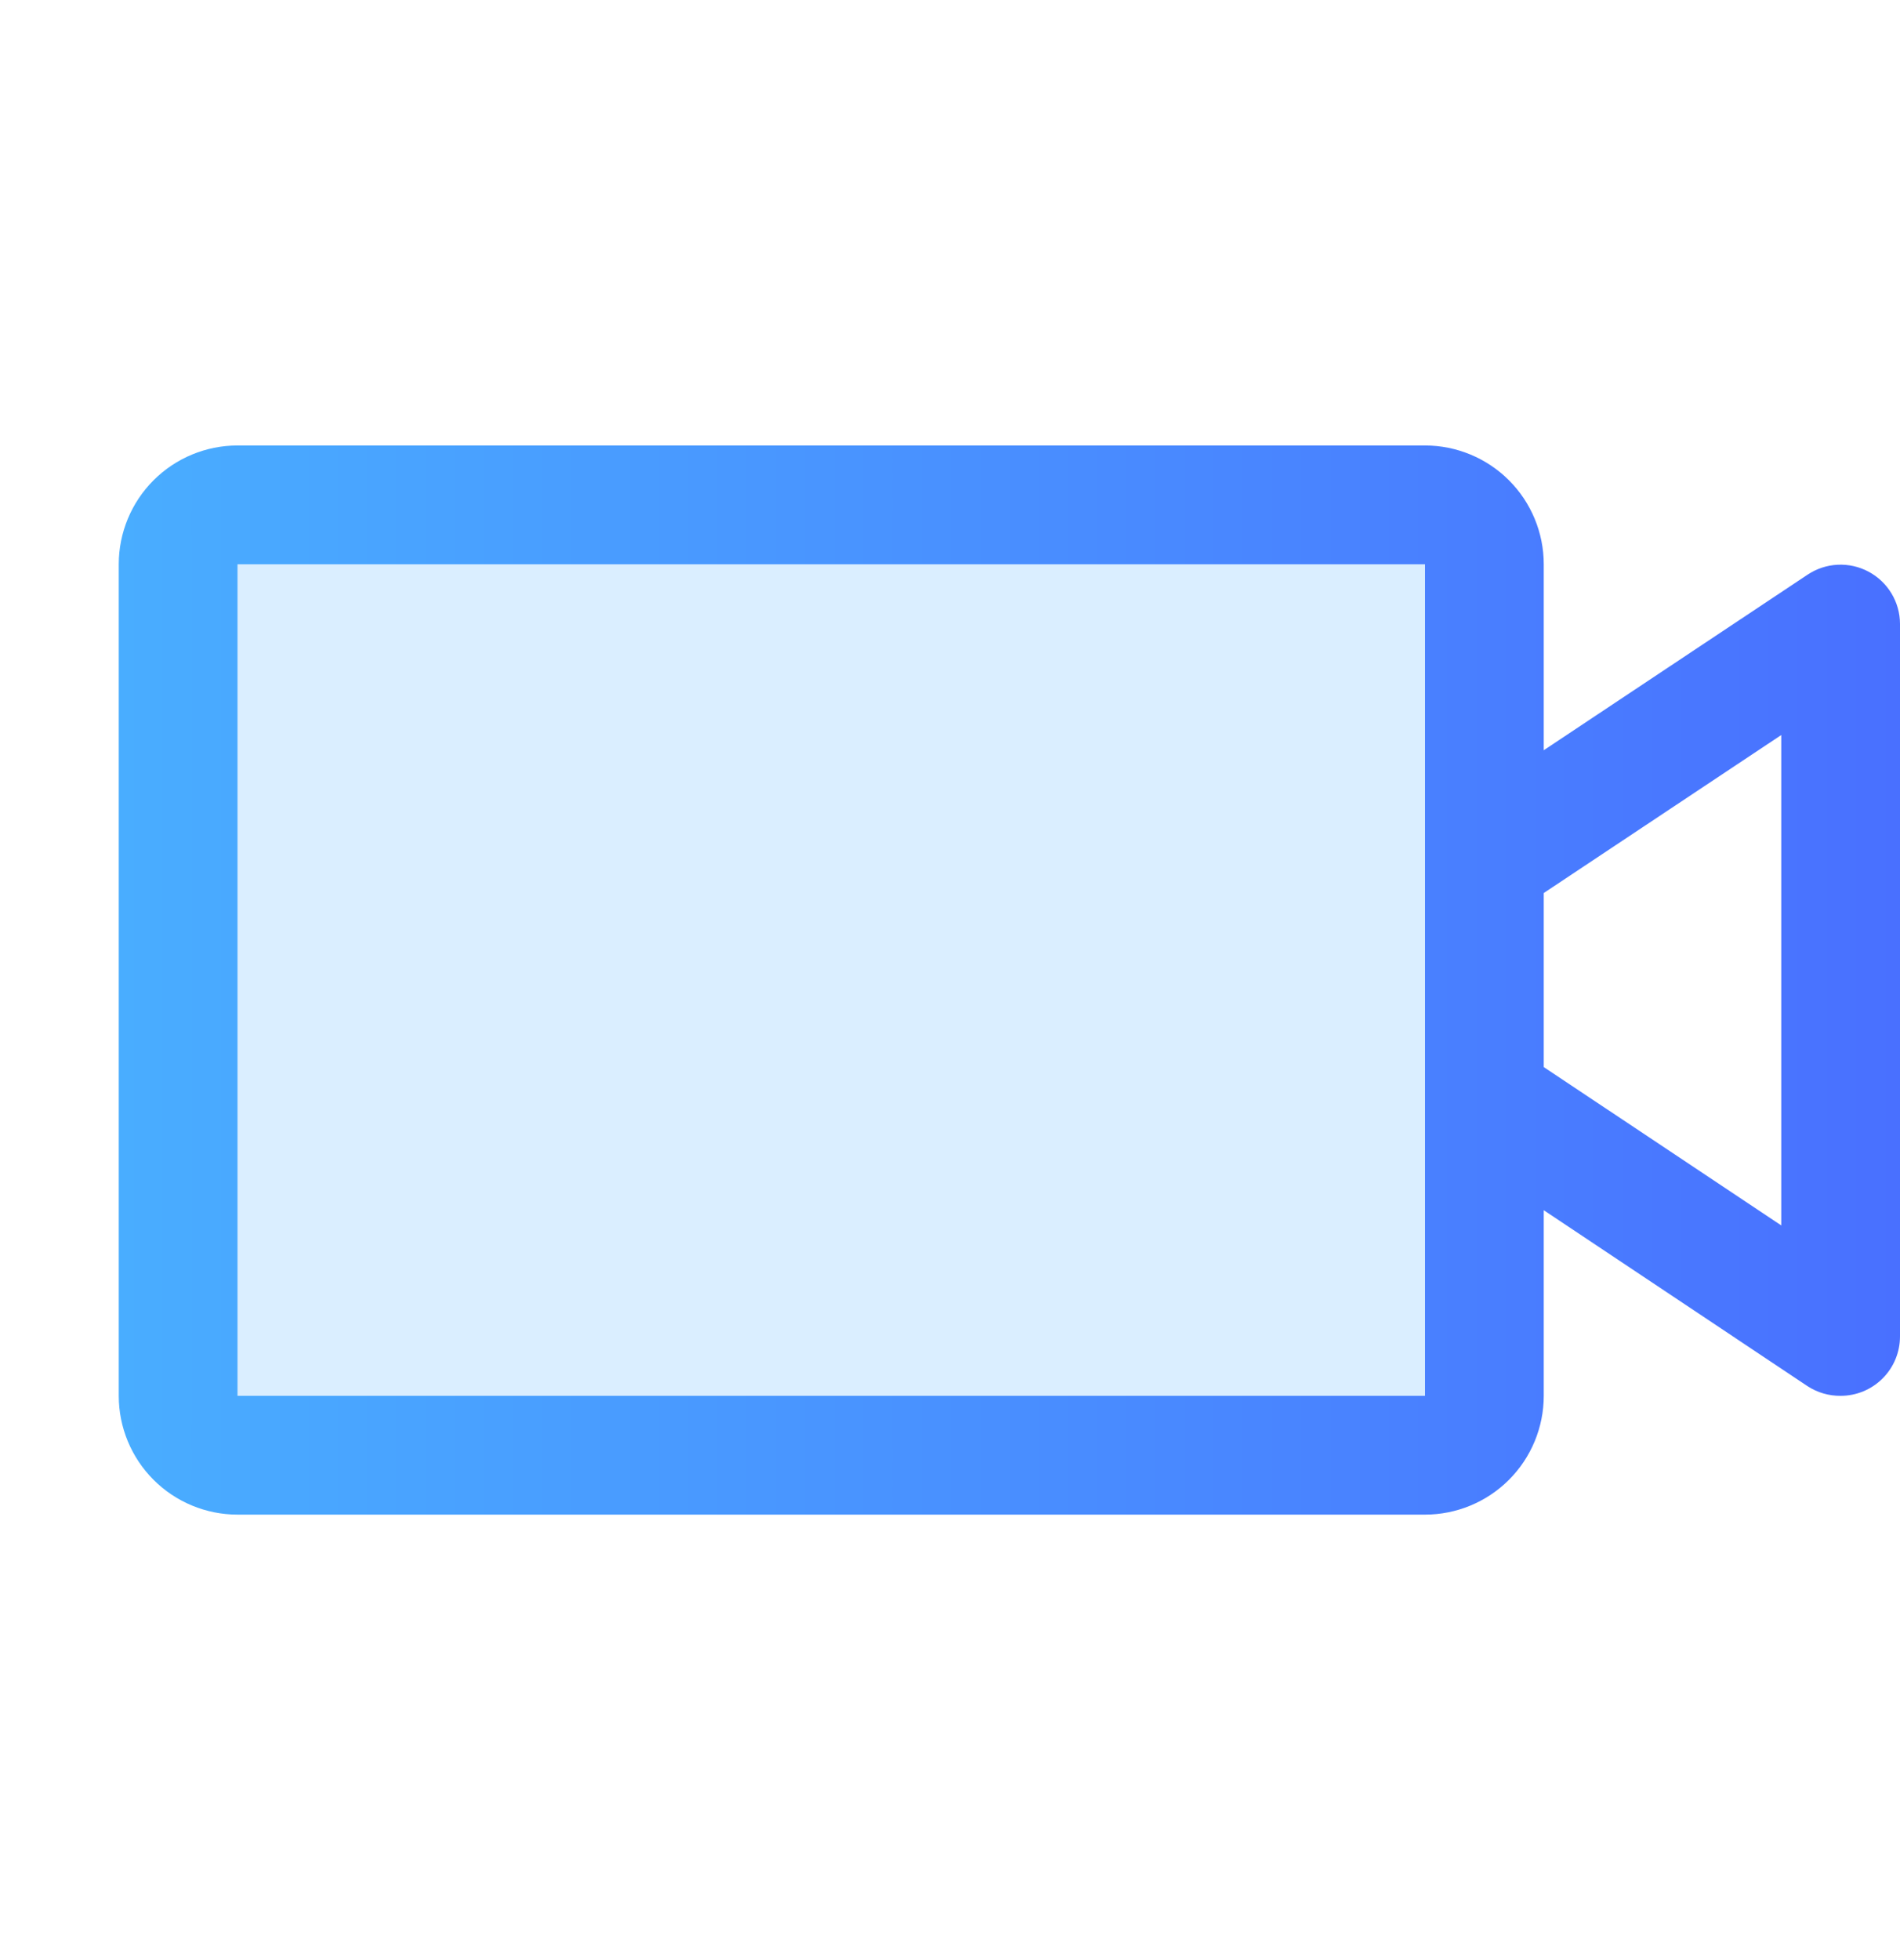
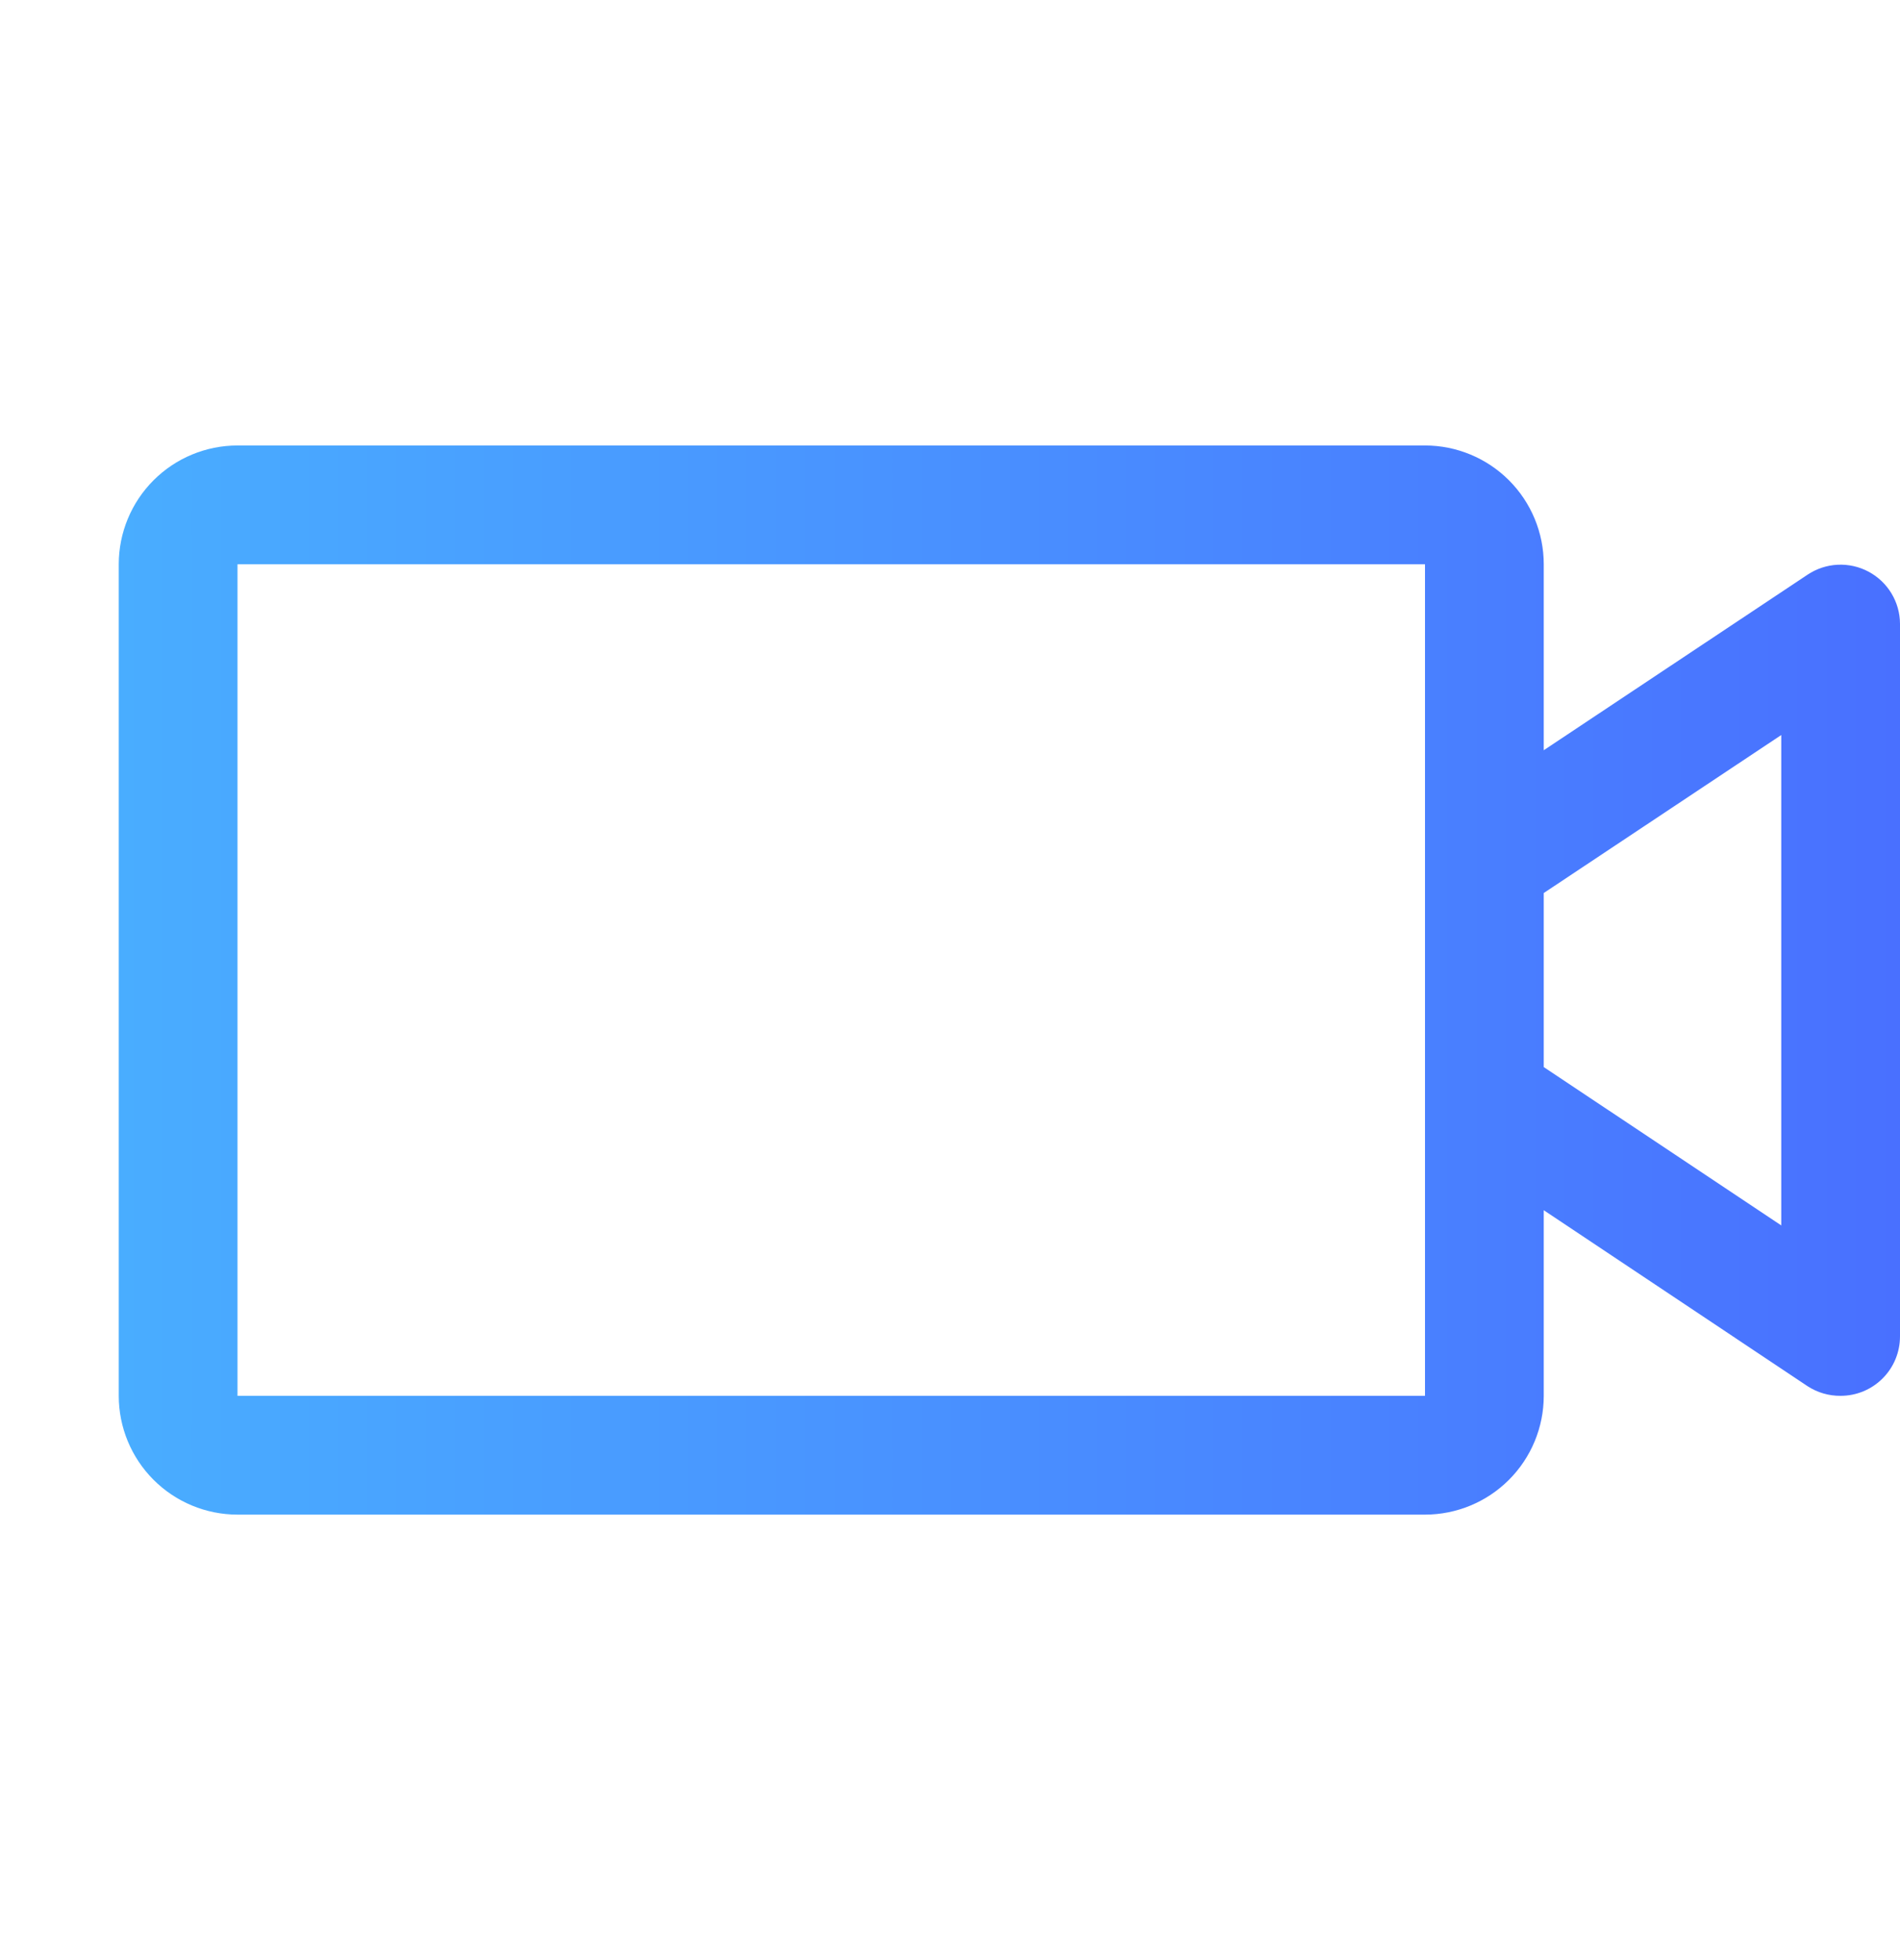
<svg xmlns="http://www.w3.org/2000/svg" width="32" height="33" viewBox="0 0 32 33" fill="none">
-   <path opacity="0.2" d="M25 9.5V23.5C25 23.765 24.895 24.02 24.707 24.207C24.52 24.395 24.265 24.5 24 24.5H4C3.735 24.5 3.48 24.395 3.293 24.207C3.105 24.02 3 23.765 3 23.5V9.5C3 9.235 3.105 8.98 3.293 8.793C3.48 8.605 3.735 8.5 4 8.5H24C24.265 8.5 24.52 8.605 24.707 8.793C24.895 8.98 25 9.235 25 9.5Z" fill="#49AAFF" />
  <path d="M31.471 9.625C31.312 9.54 31.132 9.499 30.951 9.508C30.771 9.516 30.596 9.574 30.445 9.674L26 12.631V9.5C26 8.97 25.789 8.461 25.414 8.086C25.039 7.711 24.53 7.5 24 7.5H4C3.47 7.5 2.961 7.711 2.586 8.086C2.211 8.461 2 8.97 2 9.5V23.5C2 24.03 2.211 24.539 2.586 24.914C2.961 25.289 3.47 25.5 4 25.5H24C24.53 25.5 25.039 25.289 25.414 24.914C25.789 24.539 26 24.03 26 23.5V20.375L30.445 23.339C30.61 23.446 30.803 23.502 31 23.5C31.265 23.5 31.52 23.395 31.707 23.207C31.895 23.02 32 22.765 32 22.5V10.5C31.999 10.32 31.949 10.144 31.856 9.99C31.763 9.836 31.63 9.71 31.471 9.625ZM24 23.5H4V9.5H24V23.5ZM30 20.631L26 17.965V15.035L30 12.375V20.631Z" fill="url(#paint0_linear_6678_56903)" />
  <defs>
    <linearGradient id="paint0_linear_6678_56903" x1="2" y1="16.5" x2="32" y2="16.5" gradientUnits="userSpaceOnUse">
      <stop stop-color="#49ADFF" />
      <stop offset="1" stop-color="#4970FF" />
    </linearGradient>
  </defs>
</svg>